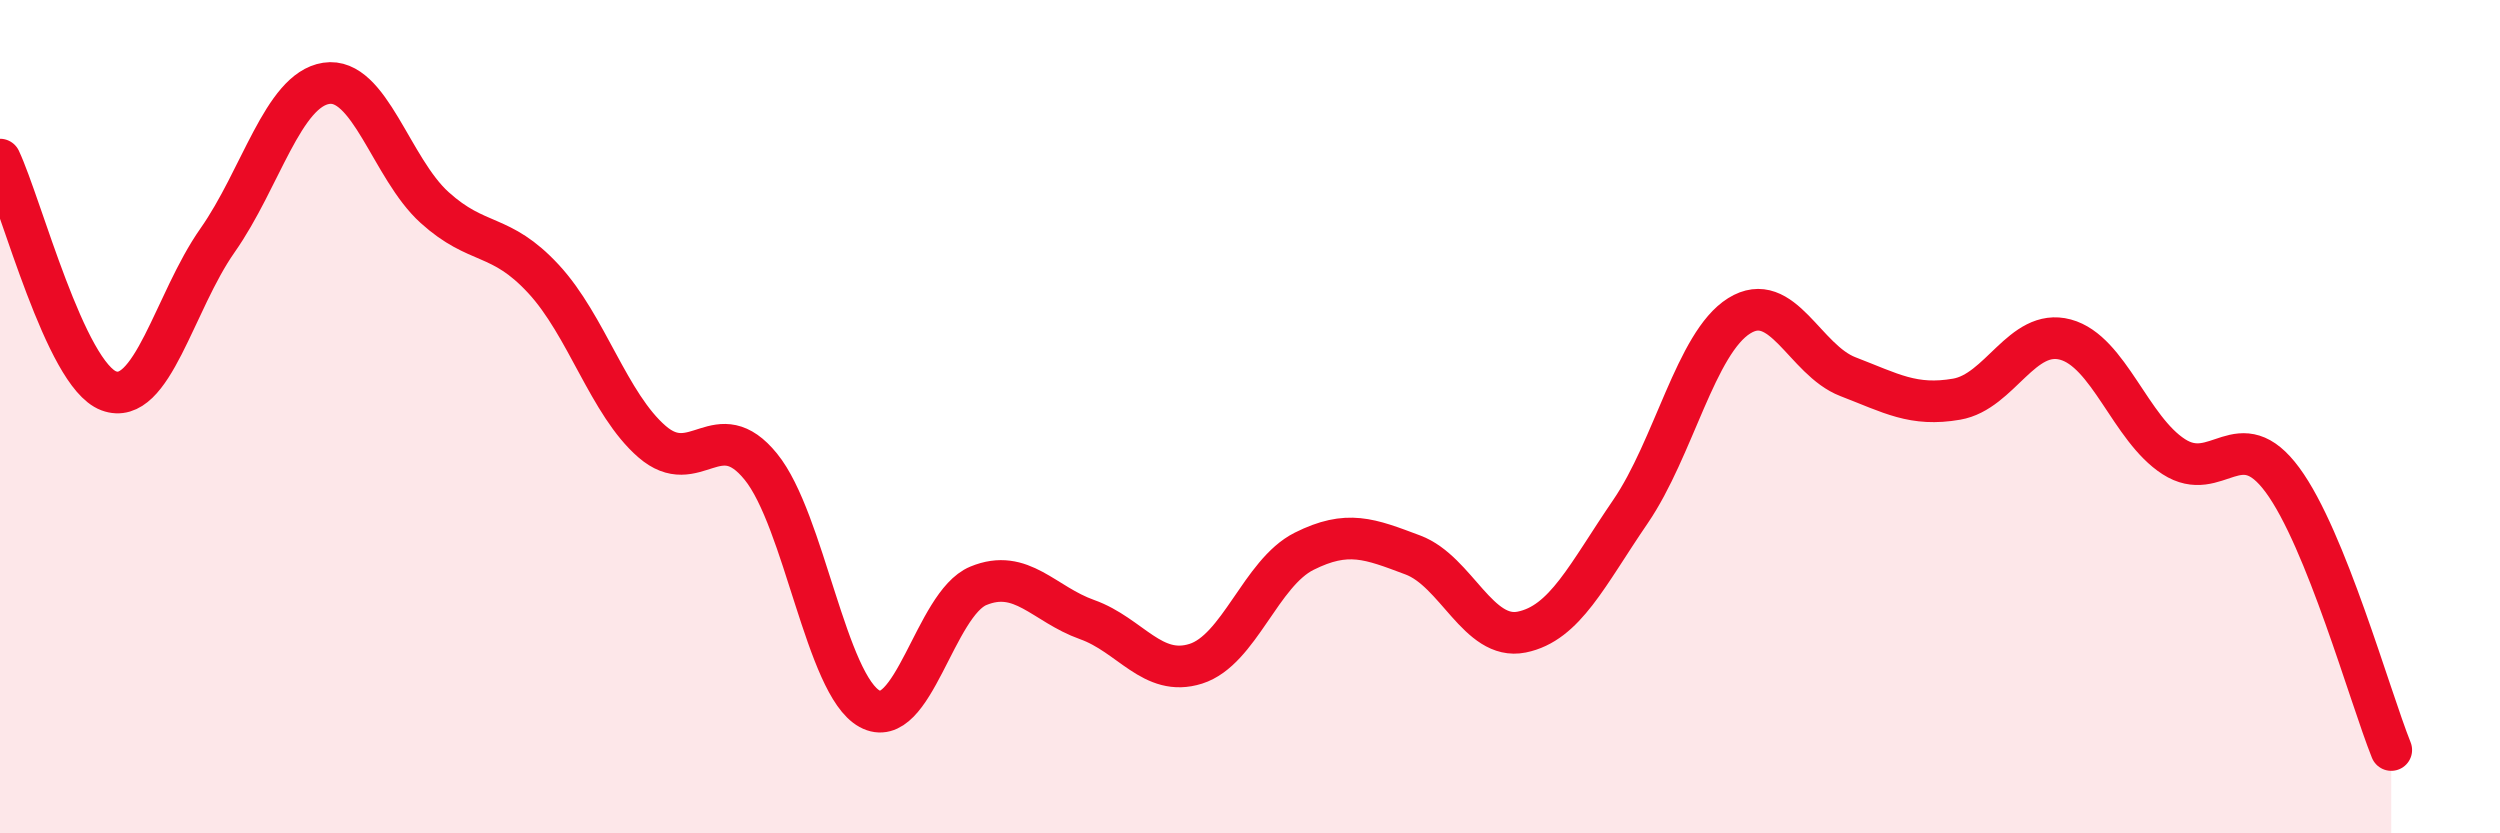
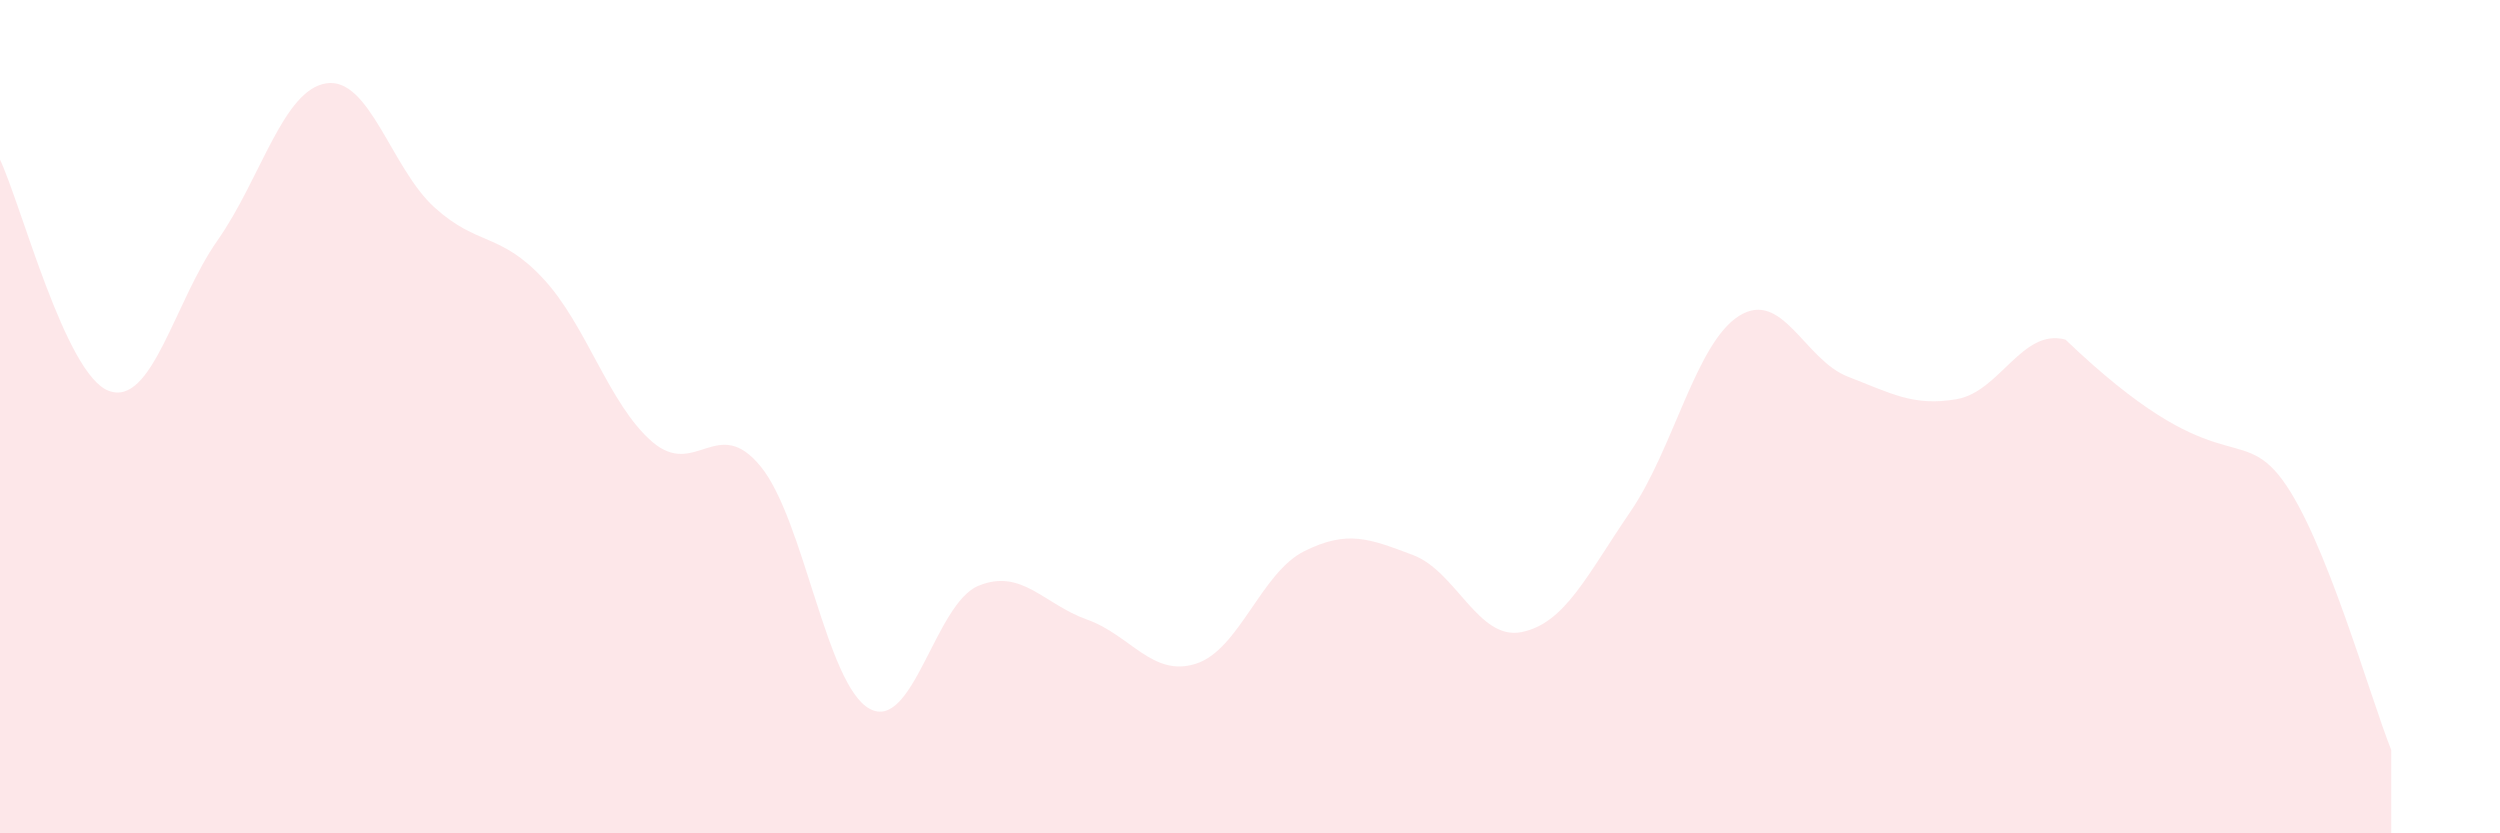
<svg xmlns="http://www.w3.org/2000/svg" width="60" height="20" viewBox="0 0 60 20">
-   <path d="M 0,3.83 C 0.52,4.94 1.57,8.99 2.61,9.38 C 3.65,9.77 4.18,7.25 5.22,5.77 C 6.26,4.29 6.79,2.16 7.83,2 C 8.87,1.84 9.39,4.04 10.43,4.98 C 11.47,5.92 12,5.57 13.04,6.69 C 14.08,7.81 14.61,9.7 15.65,10.6 C 16.69,11.5 17.22,9.92 18.26,11.2 C 19.3,12.48 19.83,16.44 20.87,17.01 C 21.91,17.58 22.44,14.49 23.48,14.06 C 24.52,13.63 25.05,14.5 26.09,14.87 C 27.13,15.24 27.66,16.26 28.7,15.93 C 29.74,15.6 30.26,13.75 31.3,13.23 C 32.34,12.71 32.87,12.93 33.91,13.32 C 34.95,13.71 35.48,15.38 36.52,15.17 C 37.56,14.96 38.09,13.8 39.13,12.28 C 40.17,10.76 40.7,8.23 41.74,7.58 C 42.78,6.93 43.31,8.64 44.35,9.04 C 45.39,9.44 45.92,9.76 46.96,9.58 C 48,9.4 48.53,7.87 49.57,8.15 C 50.61,8.43 51.13,10.29 52.17,10.96 C 53.21,11.63 53.74,10.11 54.78,11.52 C 55.82,12.93 56.87,16.7 57.39,18L57.39 20L0 20Z" fill="#EB0A25" opacity="0.1" stroke-linecap="round" stroke-linejoin="round" />
-   <path d="M 0,3.83 C 0.52,4.94 1.57,8.99 2.61,9.38 C 3.65,9.77 4.18,7.25 5.22,5.77 C 6.26,4.29 6.79,2.16 7.83,2 C 8.87,1.84 9.39,4.04 10.43,4.98 C 11.47,5.92 12,5.57 13.04,6.69 C 14.08,7.81 14.61,9.7 15.65,10.6 C 16.69,11.5 17.22,9.92 18.26,11.2 C 19.3,12.48 19.83,16.44 20.87,17.01 C 21.91,17.58 22.44,14.49 23.48,14.06 C 24.52,13.63 25.05,14.5 26.09,14.87 C 27.13,15.24 27.66,16.26 28.7,15.93 C 29.74,15.6 30.26,13.75 31.3,13.23 C 32.34,12.71 32.87,12.93 33.91,13.32 C 34.95,13.71 35.48,15.38 36.52,15.17 C 37.56,14.96 38.09,13.8 39.13,12.28 C 40.17,10.76 40.7,8.23 41.74,7.58 C 42.78,6.93 43.31,8.64 44.35,9.04 C 45.39,9.44 45.92,9.76 46.96,9.58 C 48,9.4 48.53,7.87 49.57,8.15 C 50.61,8.43 51.13,10.29 52.17,10.96 C 53.21,11.63 53.74,10.11 54.78,11.52 C 55.82,12.93 56.87,16.7 57.39,18" stroke="#EB0A25" stroke-width="1" fill="none" stroke-linecap="round" stroke-linejoin="round" />
+   <path d="M 0,3.83 C 0.52,4.94 1.57,8.99 2.61,9.38 C 3.65,9.77 4.18,7.25 5.22,5.77 C 6.26,4.29 6.79,2.16 7.83,2 C 8.87,1.84 9.39,4.04 10.43,4.98 C 11.47,5.92 12,5.57 13.04,6.69 C 14.08,7.81 14.61,9.7 15.65,10.6 C 16.69,11.5 17.22,9.92 18.26,11.2 C 19.3,12.48 19.83,16.44 20.87,17.01 C 21.91,17.58 22.44,14.49 23.48,14.06 C 24.52,13.63 25.05,14.5 26.09,14.87 C 27.13,15.24 27.66,16.26 28.7,15.93 C 29.74,15.6 30.26,13.75 31.3,13.23 C 32.34,12.71 32.87,12.93 33.91,13.32 C 34.95,13.71 35.48,15.38 36.52,15.17 C 37.56,14.96 38.09,13.8 39.13,12.28 C 40.17,10.76 40.7,8.23 41.74,7.58 C 42.78,6.93 43.31,8.64 44.35,9.04 C 45.39,9.44 45.92,9.76 46.96,9.58 C 48,9.4 48.53,7.87 49.57,8.15 C 53.21,11.63 53.74,10.11 54.78,11.52 C 55.82,12.93 56.87,16.7 57.39,18L57.39 20L0 20Z" fill="#EB0A25" opacity="0.1" stroke-linecap="round" stroke-linejoin="round" />
</svg>